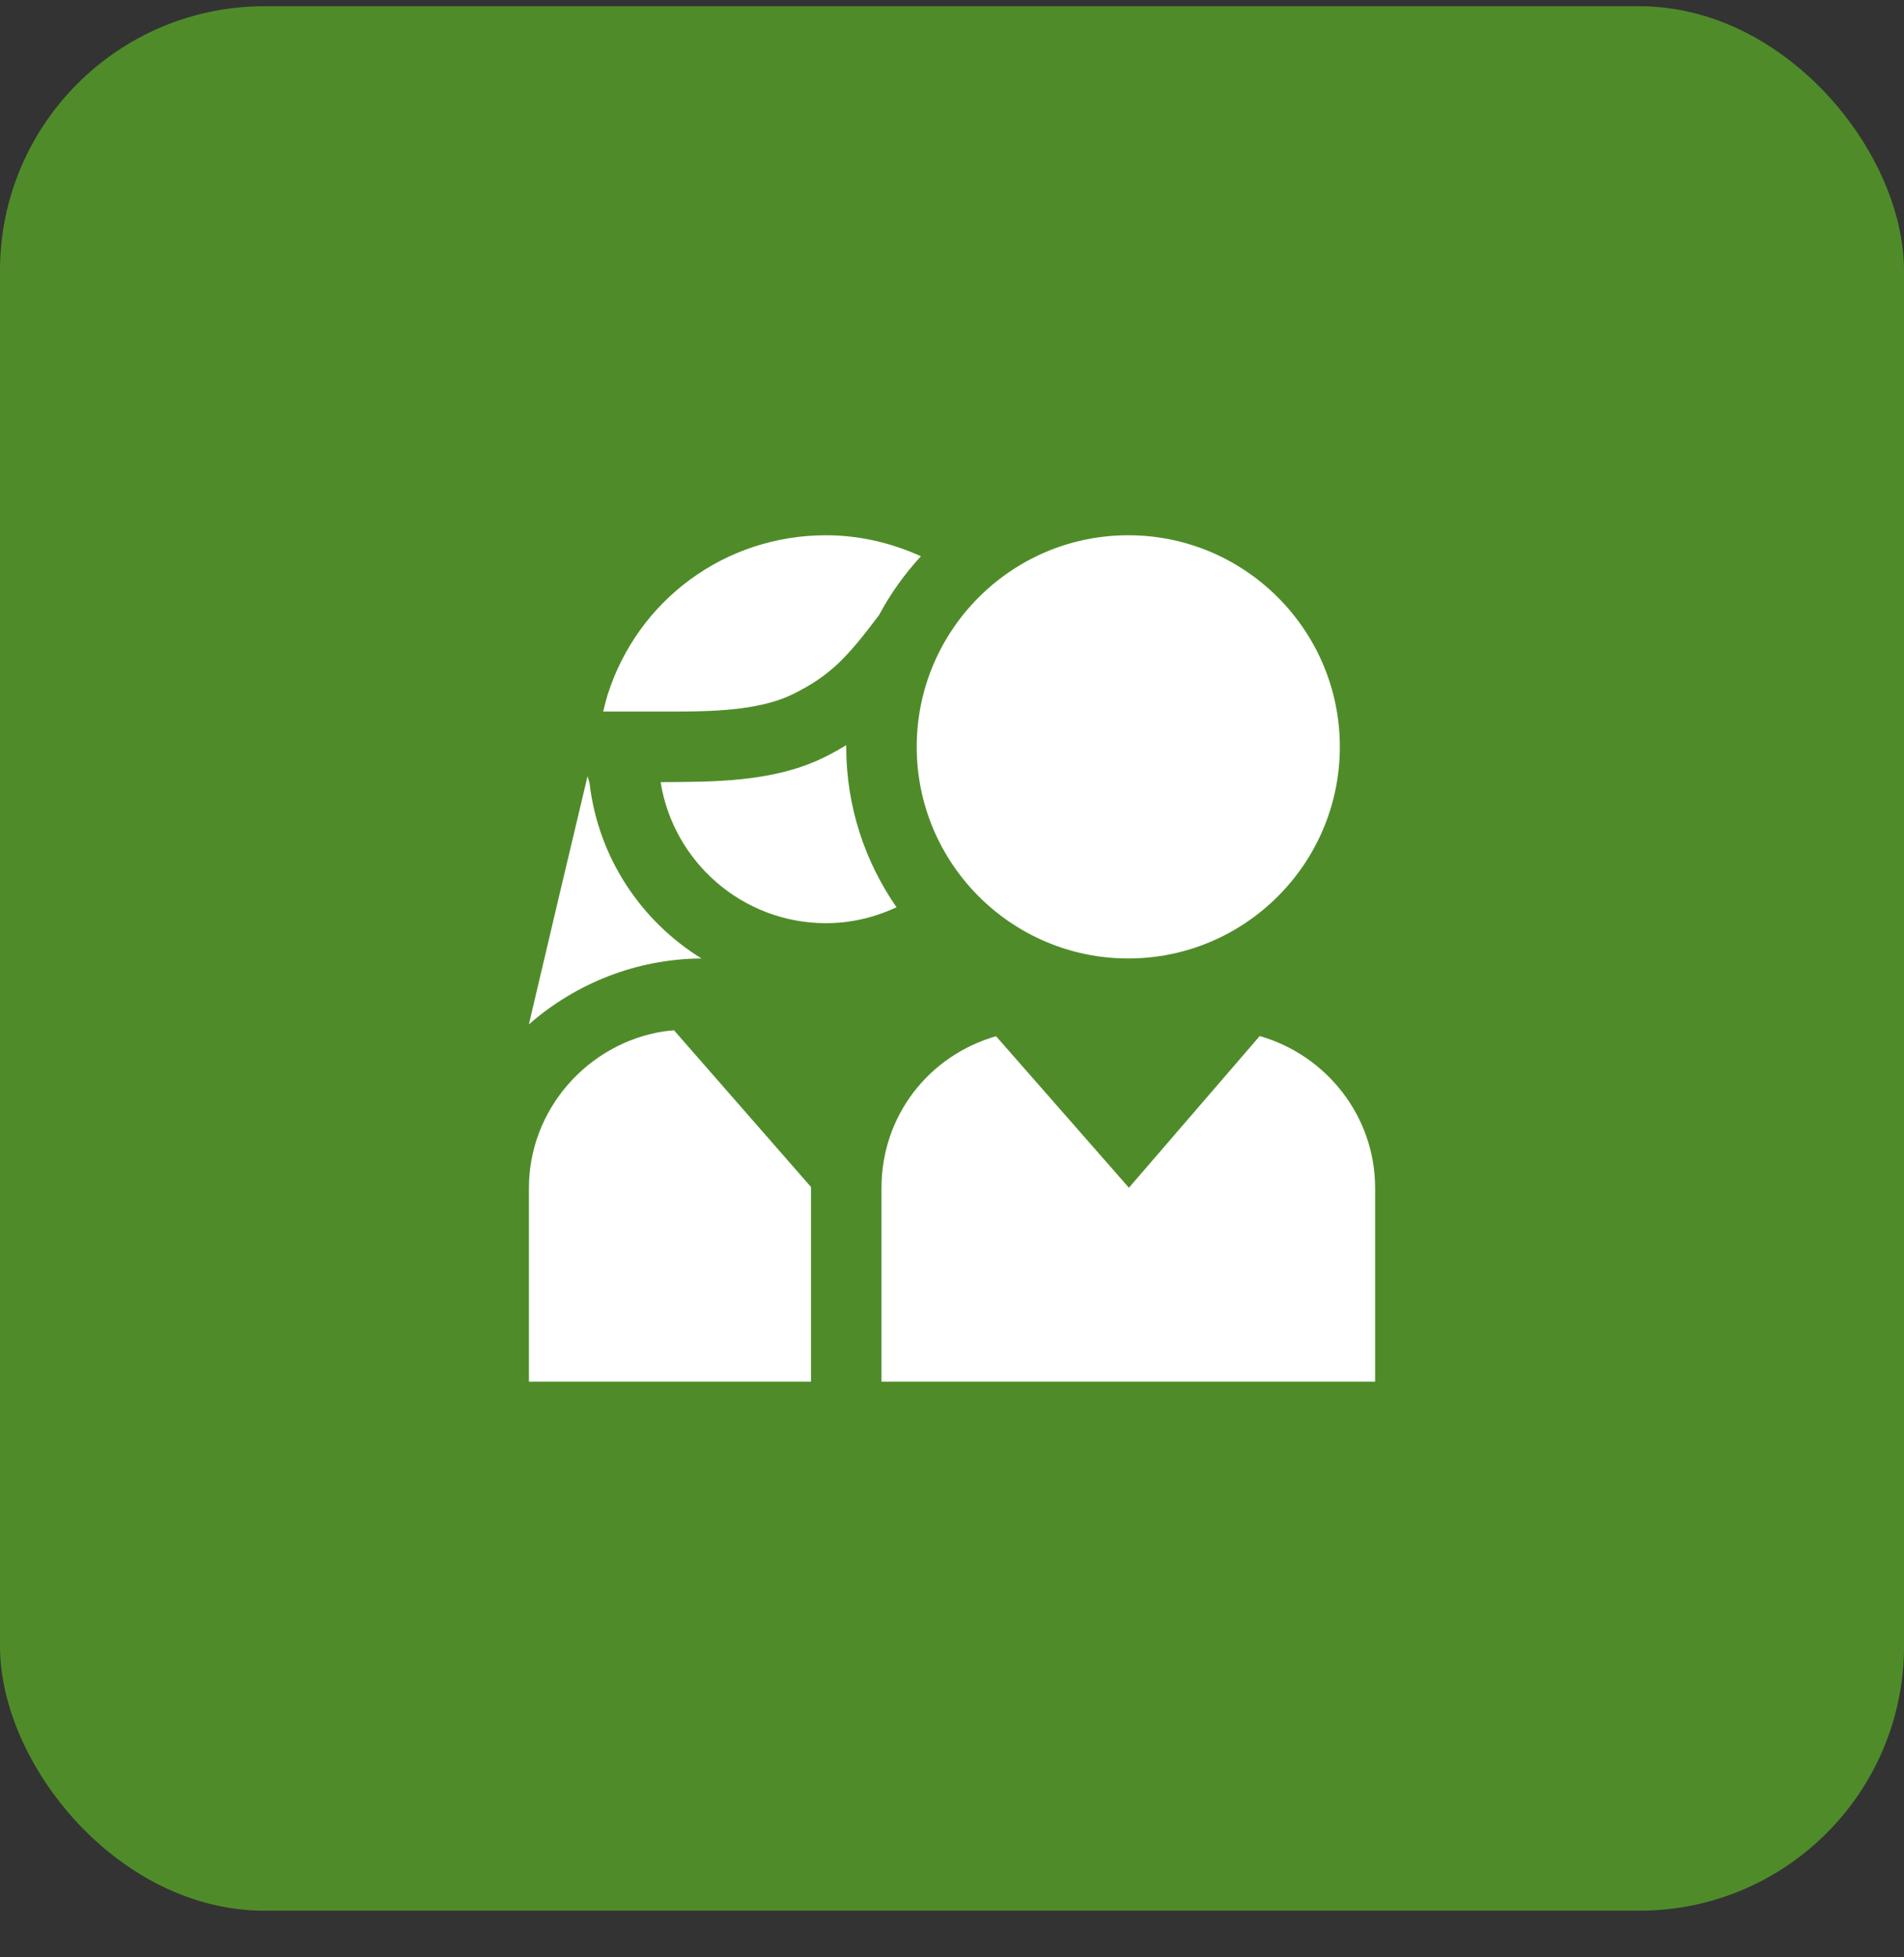
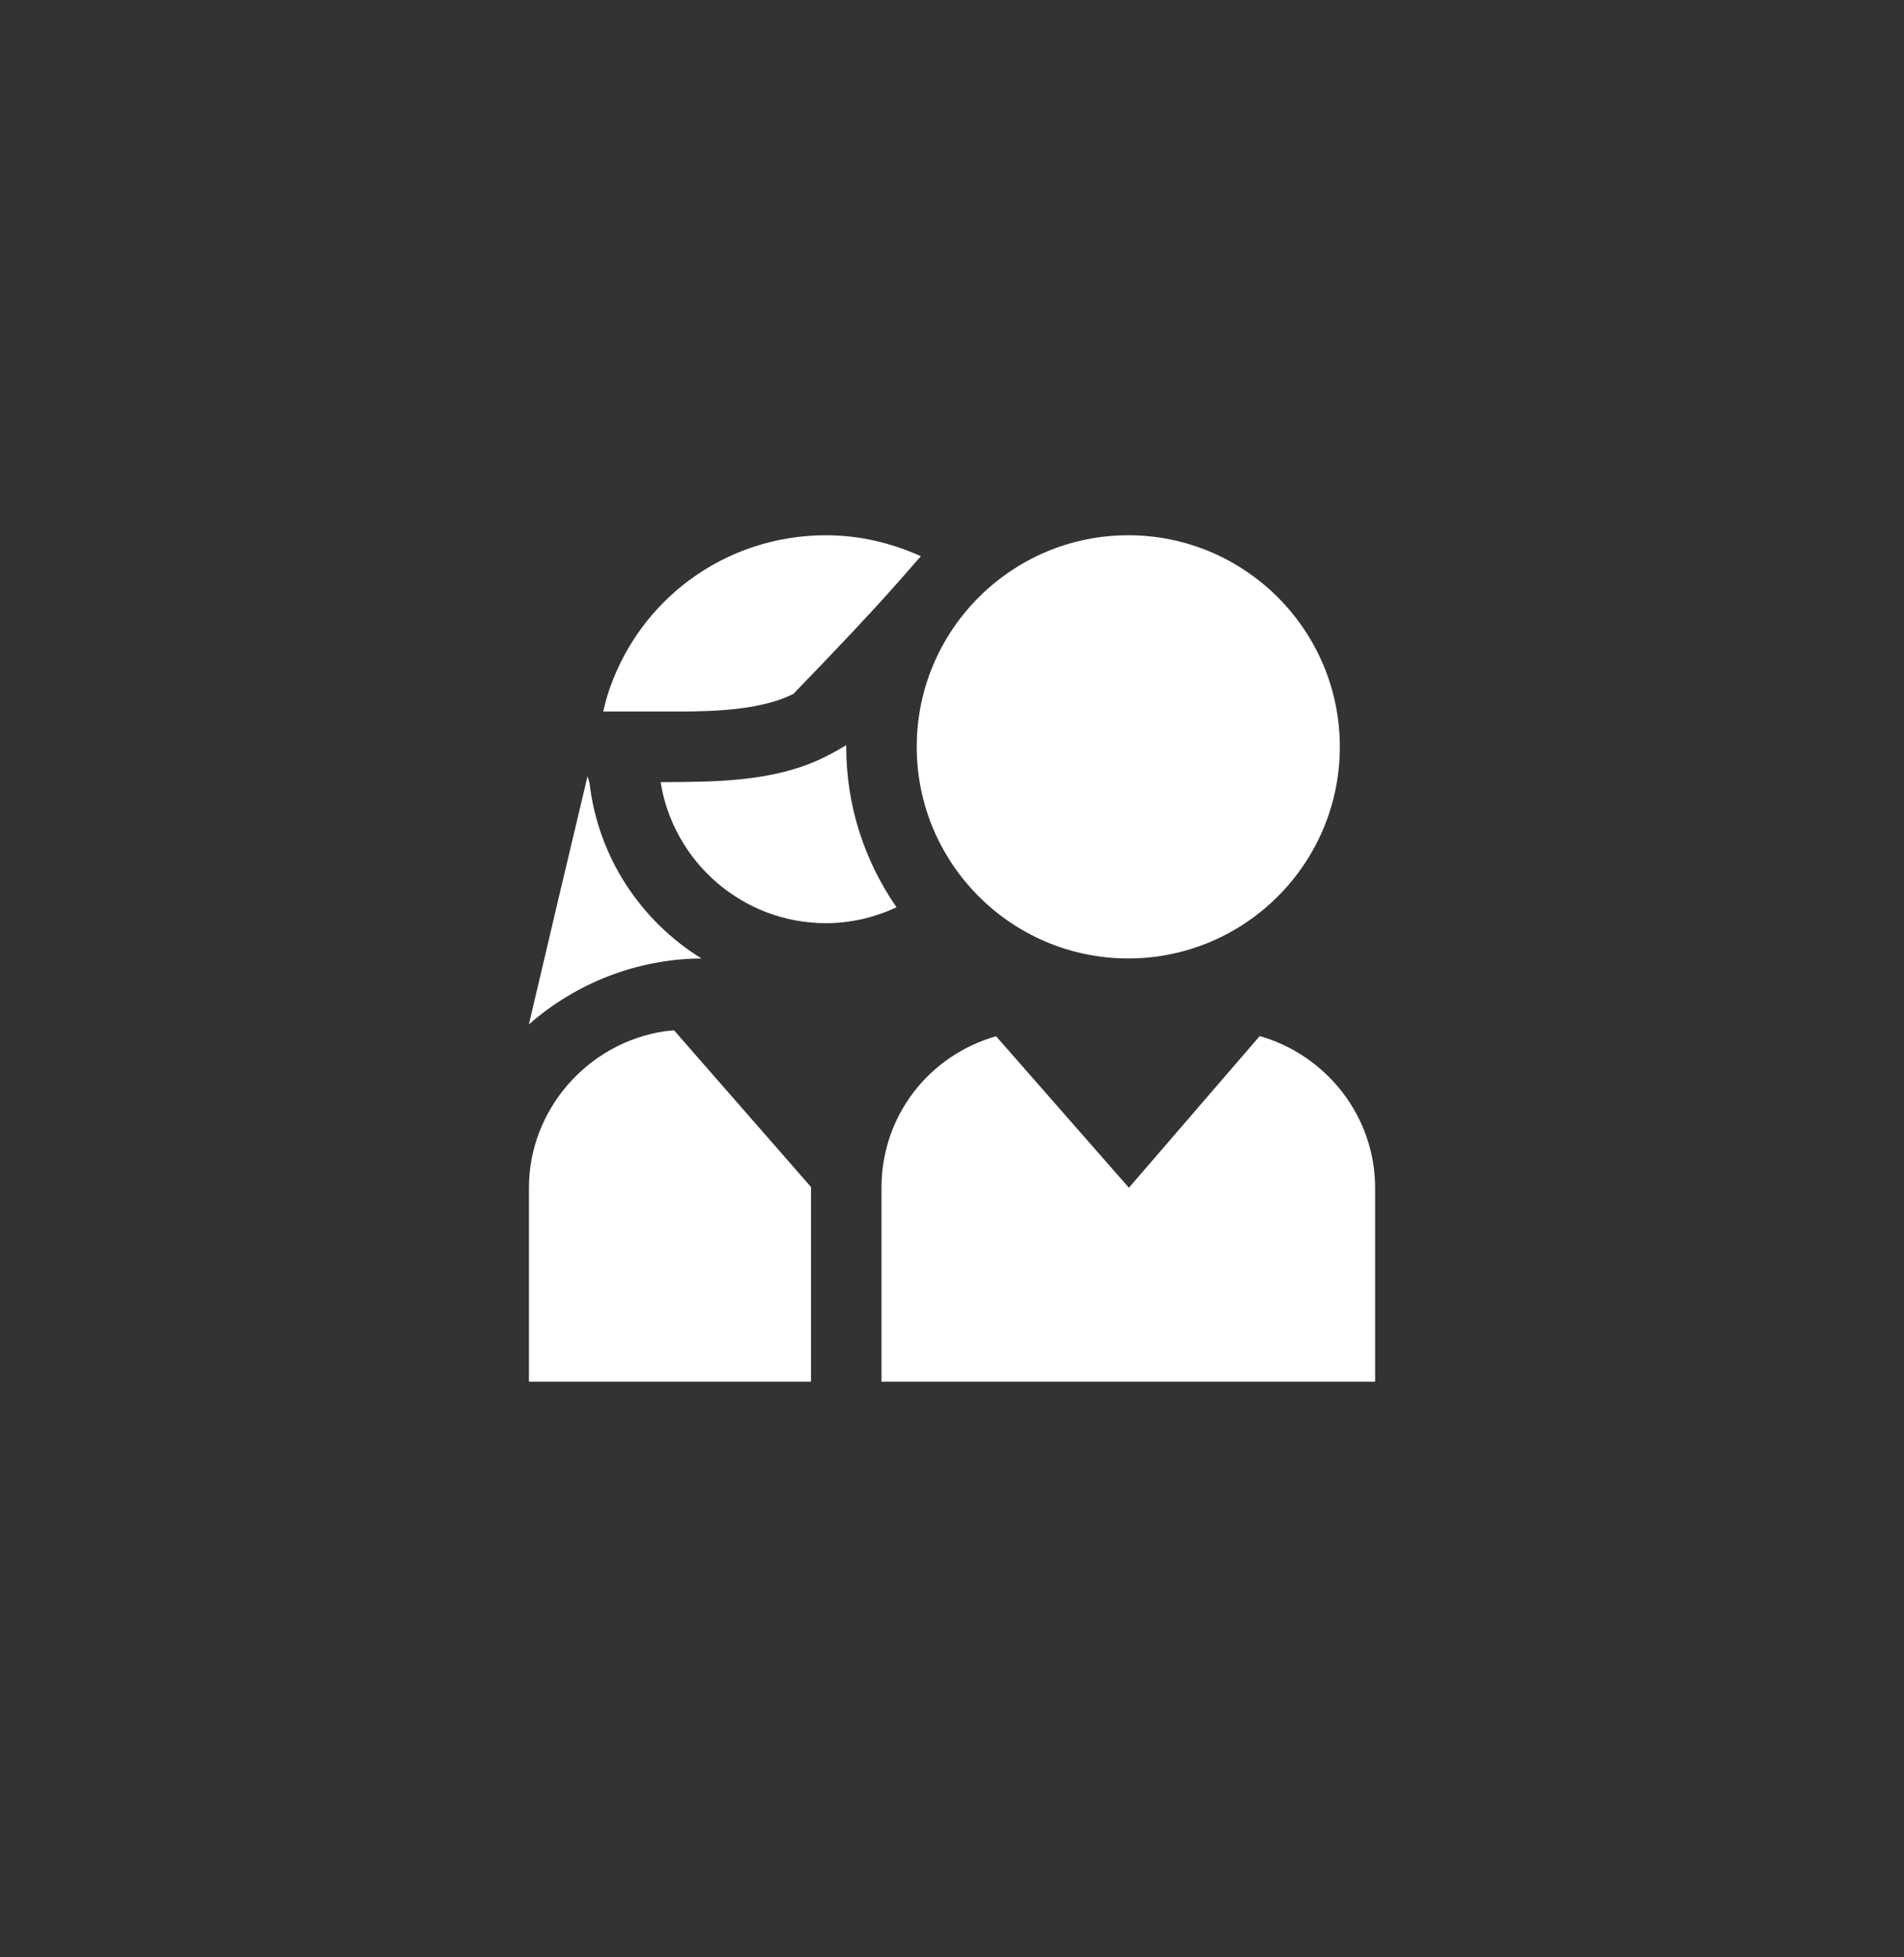
<svg xmlns="http://www.w3.org/2000/svg" width="36" height="37" viewBox="0 0 36 37" fill="none">
  <rect x="0" y="0" width="36" height="37" fill="#333333" stroke="none" />
-   <rect y="0.118" width="36" height="36" rx="5" fill="#4F8C29" />
  <g clip-path="url(#clip0_179_23625)">
-     <path d="M21.333 18.118C19.127 18.118 17.333 16.324 17.333 14.118C17.333 11.912 19.127 10.118 21.333 10.118C23.539 10.118 25.333 11.912 25.333 14.118C25.333 16.324 23.539 18.118 21.333 18.118ZM11.148 14.804C11.135 14.761 11.121 14.718 11.109 14.674C10.799 15.97 10.355 17.851 10 19.364C10.885 18.589 12.036 18.126 13.263 18.118C12.117 17.411 11.309 16.204 11.147 14.804L11.148 14.804ZM15 13.118C15.692 12.772 16 12.451 16.621 11.627C16.836 11.222 17.104 10.85 17.412 10.515C16.861 10.265 16.255 10.118 15.617 10.118C13.714 10.118 12.053 11.337 11.483 13.151C11.471 13.187 11.444 13.292 11.405 13.451H12.797C13.63 13.451 14.43 13.402 15 13.118ZM16.001 14.086C15.875 14.162 15.743 14.237 15.596 14.31C14.828 14.694 13.915 14.77 13.024 14.78C13.001 14.78 12.677 14.785 12.491 14.785C12.731 16.294 14.042 17.451 15.617 17.451C16.095 17.451 16.545 17.34 16.951 17.15C16.353 16.288 16 15.244 16 14.118C16 14.107 16.001 14.097 16.001 14.086ZM23.818 19.585L21.345 22.452L18.833 19.588C17.559 19.954 16.667 21.096 16.667 22.452V26.118H26V22.452C26 21.109 25.085 19.947 23.818 19.585ZM12.744 19.476L12.566 19.494C11.103 19.715 10.001 20.986 10.001 22.451V26.118H15.334V22.438L12.744 19.476Z" fill="white" />
+     <path d="M21.333 18.118C19.127 18.118 17.333 16.324 17.333 14.118C17.333 11.912 19.127 10.118 21.333 10.118C23.539 10.118 25.333 11.912 25.333 14.118C25.333 16.324 23.539 18.118 21.333 18.118ZM11.148 14.804C11.135 14.761 11.121 14.718 11.109 14.674C10.799 15.97 10.355 17.851 10 19.364C10.885 18.589 12.036 18.126 13.263 18.118C12.117 17.411 11.309 16.204 11.147 14.804L11.148 14.804ZM15 13.118C16.836 11.222 17.104 10.85 17.412 10.515C16.861 10.265 16.255 10.118 15.617 10.118C13.714 10.118 12.053 11.337 11.483 13.151C11.471 13.187 11.444 13.292 11.405 13.451H12.797C13.63 13.451 14.43 13.402 15 13.118ZM16.001 14.086C15.875 14.162 15.743 14.237 15.596 14.31C14.828 14.694 13.915 14.77 13.024 14.78C13.001 14.78 12.677 14.785 12.491 14.785C12.731 16.294 14.042 17.451 15.617 17.451C16.095 17.451 16.545 17.34 16.951 17.15C16.353 16.288 16 15.244 16 14.118C16 14.107 16.001 14.097 16.001 14.086ZM23.818 19.585L21.345 22.452L18.833 19.588C17.559 19.954 16.667 21.096 16.667 22.452V26.118H26V22.452C26 21.109 25.085 19.947 23.818 19.585ZM12.744 19.476L12.566 19.494C11.103 19.715 10.001 20.986 10.001 22.451V26.118H15.334V22.438L12.744 19.476Z" fill="white" />
  </g>
  <defs>
    <clipPath id="clip0_179_23625">
      <rect width="16" height="16" fill="white" transform="translate(10 10.118)" />
    </clipPath>
  </defs>
</svg>